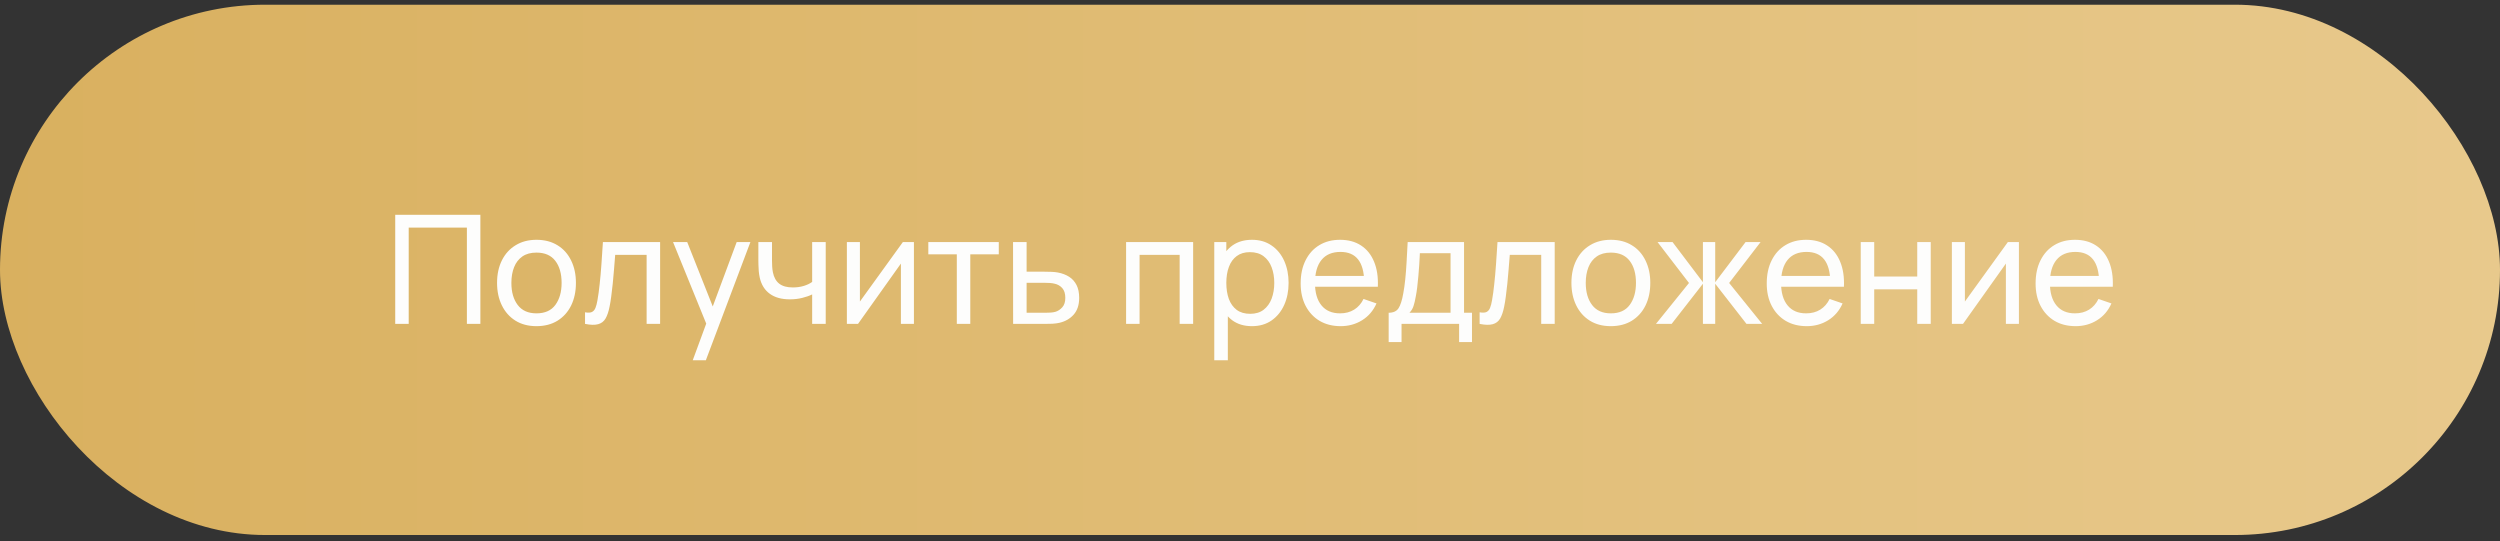
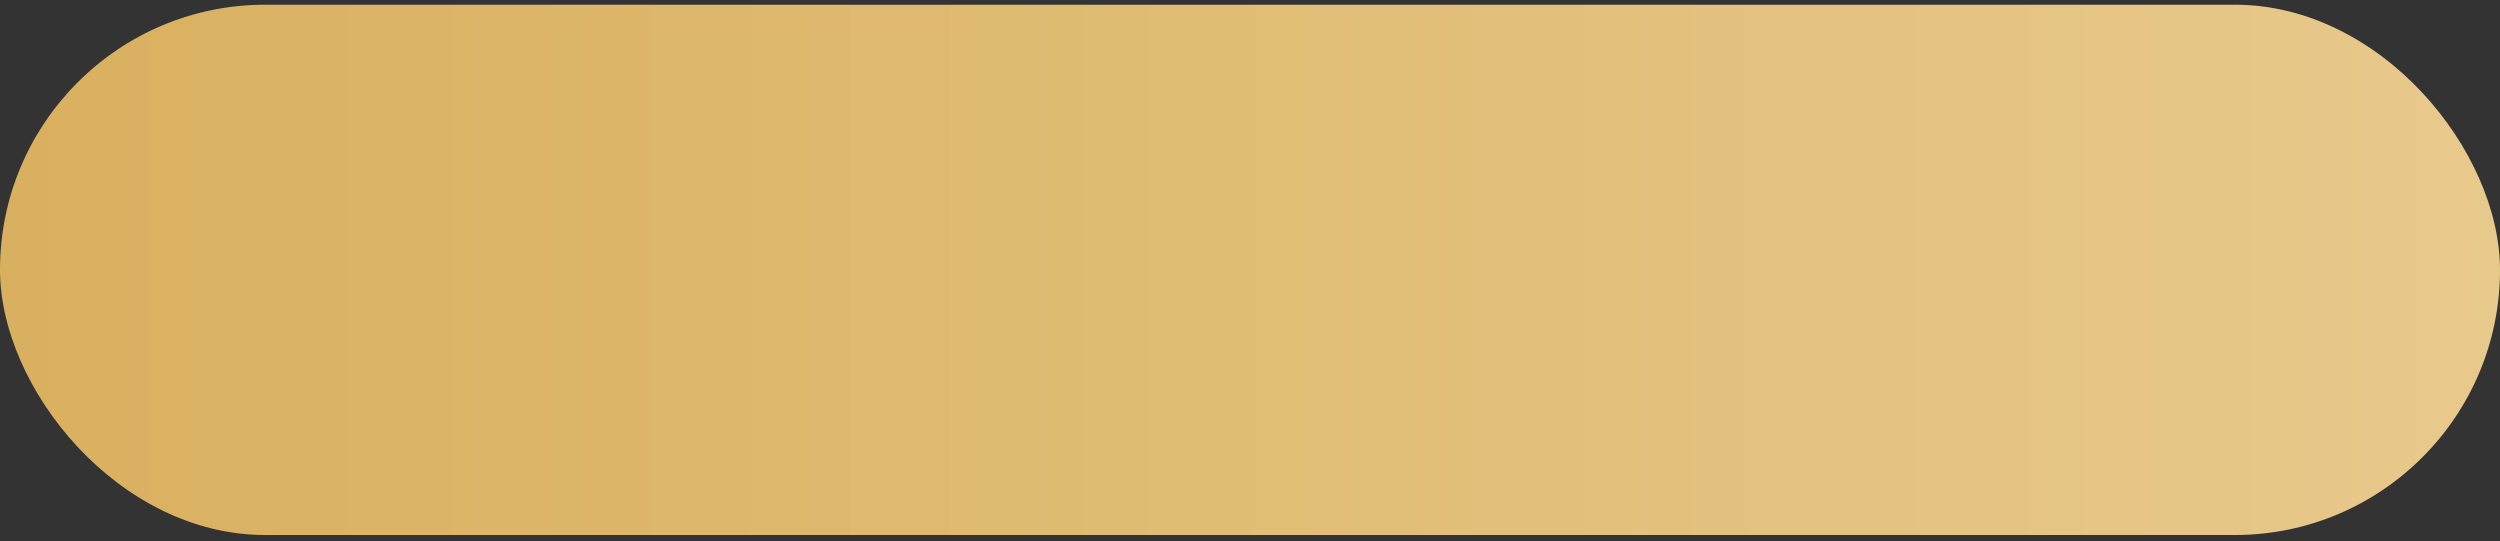
<svg xmlns="http://www.w3.org/2000/svg" width="494" height="107" viewBox="0 0 494 107" fill="none">
  <rect x="0" y="0" width="494" height="107" fill="#333333" stroke="none" />
  <rect y="0.93" width="494" height="104.788" rx="52.394" fill="url(#paint0_linear_802_401)" />
-   <path d="M78.096 64V42.444H94.922V64H92.257V44.974H80.76V64H78.096ZM106.004 64.449C104.397 64.449 103.01 64.085 101.842 63.356C100.684 62.628 99.791 61.62 99.163 60.332C98.534 59.045 98.219 57.568 98.219 55.901C98.219 54.205 98.539 52.718 99.177 51.44C99.816 50.163 100.719 49.17 101.887 48.462C103.055 47.743 104.427 47.384 106.004 47.384C107.62 47.384 109.013 47.748 110.18 48.476C111.348 49.195 112.241 50.198 112.86 51.485C113.489 52.763 113.803 54.235 113.803 55.901C113.803 57.588 113.489 59.075 112.86 60.362C112.231 61.64 111.333 62.643 110.165 63.371C108.998 64.09 107.61 64.449 106.004 64.449ZM106.004 61.919C107.68 61.919 108.928 61.36 109.746 60.243C110.564 59.125 110.974 57.678 110.974 55.901C110.974 54.075 110.559 52.623 109.731 51.545C108.903 50.457 107.66 49.913 106.004 49.913C104.876 49.913 103.948 50.168 103.219 50.677C102.491 51.186 101.947 51.889 101.588 52.788C101.228 53.686 101.049 54.724 101.049 55.901C101.049 57.718 101.468 59.175 102.306 60.273C103.145 61.37 104.377 61.919 106.004 61.919ZM115.602 64V61.71C116.201 61.819 116.655 61.8 116.964 61.65C117.283 61.49 117.518 61.216 117.668 60.826C117.827 60.427 117.957 59.928 118.057 59.33C118.227 58.381 118.371 57.324 118.491 56.156C118.621 54.988 118.736 53.711 118.835 52.324C118.945 50.926 119.045 49.429 119.135 47.833H130.437V64H127.772V50.363H121.56C121.5 51.281 121.425 52.224 121.335 53.192C121.255 54.16 121.171 55.103 121.081 56.021C120.991 56.929 120.891 57.778 120.781 58.566C120.682 59.344 120.572 60.018 120.452 60.587C120.262 61.565 119.998 62.348 119.659 62.937C119.319 63.516 118.83 63.89 118.192 64.06C117.553 64.24 116.69 64.22 115.602 64ZM136.887 71.186L140.016 62.683L140.06 65.198L132.995 47.833H135.794L141.333 61.8H140.375L145.569 47.833H148.279L139.477 71.186H136.887ZM160.482 64V58.177C159.943 58.446 159.289 58.676 158.521 58.865C157.762 59.055 156.949 59.15 156.081 59.15C154.434 59.15 153.107 58.781 152.099 58.042C151.091 57.304 150.432 56.241 150.123 54.853C150.033 54.434 149.968 54 149.928 53.551C149.898 53.102 149.878 52.693 149.868 52.324C149.858 51.954 149.853 51.685 149.853 51.515V47.833H152.548V51.515C152.548 51.805 152.558 52.164 152.578 52.593C152.598 53.012 152.648 53.421 152.727 53.821C152.927 54.809 153.341 55.552 153.97 56.051C154.609 56.55 155.507 56.8 156.664 56.8C157.443 56.8 158.161 56.7 158.82 56.5C159.479 56.301 160.033 56.036 160.482 55.707V47.833H163.161V64H160.482ZM180.592 47.833V64H178.017V52.084L169.544 64H167.343V47.833H169.918V59.584L178.406 47.833H180.592ZM189.065 64V50.258H183.437V47.833H197.359V50.258H191.73V64H189.065ZM200.192 64L200.177 47.833H202.857V53.686H206.345C206.814 53.686 207.293 53.696 207.782 53.716C208.271 53.736 208.695 53.781 209.054 53.85C209.893 54.01 210.626 54.29 211.255 54.689C211.884 55.088 212.373 55.632 212.722 56.321C213.071 56.999 213.246 57.843 213.246 58.85C213.246 60.248 212.882 61.355 212.153 62.174C211.435 62.982 210.491 63.521 209.324 63.79C208.925 63.88 208.466 63.94 207.947 63.97C207.438 63.99 206.954 64 206.495 64H200.192ZM202.857 61.8H206.539C206.839 61.8 207.173 61.789 207.542 61.77C207.912 61.75 208.241 61.7 208.53 61.62C209.039 61.47 209.494 61.176 209.893 60.737C210.302 60.297 210.506 59.669 210.506 58.85C210.506 58.022 210.307 57.383 209.908 56.934C209.518 56.485 209.005 56.191 208.366 56.051C208.076 55.981 207.772 55.936 207.453 55.916C207.133 55.896 206.829 55.886 206.539 55.886H202.857V61.8ZM222.515 64V47.833H235.763V64H233.099V50.363H225.18V64H222.515ZM247.381 64.449C245.864 64.449 244.586 64.075 243.548 63.326C242.51 62.568 241.722 61.545 241.183 60.258C240.654 58.96 240.39 57.508 240.39 55.901C240.39 54.275 240.654 52.818 241.183 51.53C241.722 50.243 242.51 49.23 243.548 48.491C244.596 47.753 245.879 47.384 247.396 47.384C248.893 47.384 250.18 47.758 251.258 48.506C252.346 49.245 253.179 50.258 253.758 51.545C254.336 52.833 254.626 54.285 254.626 55.901C254.626 57.518 254.336 58.97 253.758 60.258C253.179 61.545 252.346 62.568 251.258 63.326C250.18 64.075 248.888 64.449 247.381 64.449ZM239.941 71.186V47.833H242.321V59.734H242.62V71.186H239.941ZM247.051 62.009C248.119 62.009 249.002 61.74 249.701 61.201C250.399 60.662 250.923 59.933 251.273 59.015C251.622 58.087 251.797 57.049 251.797 55.901C251.797 54.764 251.622 53.736 251.273 52.818C250.933 51.9 250.404 51.171 249.686 50.632C248.977 50.093 248.074 49.824 246.976 49.824C245.929 49.824 245.06 50.083 244.372 50.602C243.683 51.111 243.169 51.825 242.83 52.743C242.49 53.651 242.321 54.704 242.321 55.901C242.321 57.079 242.485 58.132 242.815 59.06C243.154 59.978 243.673 60.702 244.372 61.231C245.07 61.75 245.963 62.009 247.051 62.009ZM264.913 64.449C263.327 64.449 261.939 64.1 260.752 63.401C259.574 62.693 258.656 61.71 257.997 60.452C257.339 59.185 257.009 57.708 257.009 56.021C257.009 54.255 257.334 52.728 257.982 51.44C258.631 50.143 259.534 49.145 260.692 48.447C261.86 47.738 263.227 47.384 264.794 47.384C266.42 47.384 267.803 47.758 268.94 48.506C270.088 49.255 270.946 50.323 271.515 51.71C272.094 53.097 272.343 54.749 272.263 56.665H269.569V55.707C269.539 53.721 269.135 52.239 268.356 51.261C267.578 50.273 266.42 49.779 264.883 49.779C263.237 49.779 261.984 50.308 261.126 51.366C260.268 52.423 259.839 53.94 259.839 55.916C259.839 57.822 260.268 59.3 261.126 60.347C261.984 61.395 263.207 61.919 264.794 61.919C265.861 61.919 266.79 61.675 267.578 61.186C268.366 60.697 268.985 59.993 269.434 59.075L271.994 59.958C271.365 61.385 270.417 62.493 269.15 63.282C267.892 64.06 266.48 64.449 264.913 64.449ZM258.94 56.665V54.524H270.886V56.665H258.94ZM274.399 67.593V61.8C275.307 61.8 275.956 61.505 276.345 60.916C276.734 60.318 277.048 59.334 277.288 57.967C277.448 57.109 277.577 56.191 277.677 55.213C277.777 54.235 277.862 53.147 277.932 51.949C278.011 50.742 278.086 49.37 278.156 47.833H289.294V61.8H290.865V67.593H288.321V64H276.944V67.593H274.399ZM278.5 61.8H286.629V50.033H280.566C280.536 50.742 280.496 51.485 280.447 52.264C280.397 53.032 280.337 53.801 280.267 54.569C280.207 55.337 280.132 56.066 280.042 56.755C279.963 57.433 279.868 58.042 279.758 58.581C279.628 59.33 279.478 59.963 279.309 60.482C279.139 61.001 278.87 61.44 278.5 61.8ZM292.373 64V61.71C292.972 61.819 293.426 61.8 293.735 61.65C294.055 61.49 294.289 61.216 294.439 60.826C294.598 60.427 294.728 59.928 294.828 59.33C294.998 58.381 295.142 57.324 295.262 56.156C295.392 54.988 295.507 53.711 295.606 52.324C295.716 50.926 295.816 49.429 295.906 47.833H307.208V64H304.543V50.363H298.331C298.271 51.281 298.196 52.224 298.106 53.192C298.026 54.16 297.942 55.103 297.852 56.021C297.762 56.929 297.662 57.778 297.552 58.566C297.453 59.344 297.343 60.018 297.223 60.587C297.033 61.565 296.769 62.348 296.43 62.937C296.09 63.516 295.601 63.89 294.963 64.06C294.324 64.24 293.461 64.22 292.373 64ZM318.299 64.449C316.692 64.449 315.305 64.085 314.137 63.356C312.979 62.628 312.086 61.62 311.457 60.332C310.829 59.045 310.514 57.568 310.514 55.901C310.514 54.205 310.834 52.718 311.472 51.44C312.111 50.163 313.014 49.17 314.182 48.462C315.35 47.743 316.722 47.384 318.299 47.384C319.915 47.384 321.307 47.748 322.475 48.476C323.643 49.195 324.536 50.198 325.155 51.485C325.783 52.763 326.098 54.235 326.098 55.901C326.098 57.588 325.783 59.075 325.155 60.362C324.526 61.64 323.628 62.643 322.46 63.371C321.293 64.09 319.905 64.449 318.299 64.449ZM318.299 61.919C319.975 61.919 321.223 61.36 322.041 60.243C322.859 59.125 323.269 57.678 323.269 55.901C323.269 54.075 322.854 52.623 322.026 51.545C321.198 50.457 319.955 49.913 318.299 49.913C317.171 49.913 316.243 50.168 315.514 50.677C314.786 51.186 314.242 51.889 313.883 52.788C313.523 53.686 313.344 54.724 313.344 55.901C313.344 57.718 313.763 59.175 314.601 60.273C315.439 61.37 316.672 61.919 318.299 61.919ZM327.217 64L333.744 55.916L327.532 47.833H330.496L336.498 55.767V47.833H338.924V55.767L344.926 47.833H347.89L341.678 55.916L348.205 64H345.106L338.924 56.066V64H336.498V56.066L330.316 64H327.217ZM357.012 64.449C355.425 64.449 354.038 64.1 352.851 63.401C351.673 62.693 350.755 61.71 350.096 60.452C349.437 59.185 349.108 57.708 349.108 56.021C349.108 54.255 349.432 52.728 350.081 51.44C350.73 50.143 351.633 49.145 352.791 48.447C353.958 47.738 355.326 47.384 356.892 47.384C358.519 47.384 359.901 47.758 361.039 48.506C362.187 49.255 363.045 50.323 363.614 51.71C364.193 53.097 364.442 54.749 364.362 56.665H361.668V55.707C361.638 53.721 361.234 52.239 360.455 51.261C359.677 50.273 358.519 49.779 356.982 49.779C355.335 49.779 354.083 50.308 353.225 51.366C352.367 52.423 351.937 53.94 351.937 55.916C351.937 57.822 352.367 59.3 353.225 60.347C354.083 61.395 355.306 61.919 356.892 61.919C357.96 61.919 358.888 61.675 359.677 61.186C360.465 60.697 361.084 59.993 361.533 59.075L364.093 59.958C363.464 61.385 362.516 62.493 361.249 63.282C359.991 64.06 358.579 64.449 357.012 64.449ZM351.039 56.665V54.524H362.985V56.665H351.039ZM367.68 64V47.833H370.345V54.644H378.847V47.833H381.512V64H378.847V57.174H370.345V64H367.68ZM398.939 47.833V64H396.364V52.084L387.891 64H385.691V47.833H388.265V59.584L396.753 47.833H398.939ZM410.137 64.449C408.55 64.449 407.163 64.1 405.975 63.401C404.798 62.693 403.88 61.71 403.221 60.452C402.562 59.185 402.233 57.708 402.233 56.021C402.233 54.255 402.557 52.728 403.206 51.44C403.855 50.143 404.758 49.145 405.916 48.447C407.083 47.738 408.45 47.384 410.017 47.384C411.644 47.384 413.026 47.758 414.164 48.506C415.312 49.255 416.17 50.323 416.739 51.71C417.317 53.097 417.567 54.749 417.487 56.665H414.793V55.707C414.763 53.721 414.358 52.239 413.58 51.261C412.802 50.273 411.644 49.779 410.107 49.779C408.46 49.779 407.208 50.308 406.35 51.366C405.491 52.423 405.062 53.94 405.062 55.916C405.062 57.822 405.491 59.3 406.35 60.347C407.208 61.395 408.43 61.919 410.017 61.919C411.085 61.919 412.013 61.675 412.802 61.186C413.59 60.697 414.209 59.993 414.658 59.075L417.218 59.958C416.589 61.385 415.641 62.493 414.373 63.282C413.116 64.06 411.704 64.449 410.137 64.449ZM404.164 56.665V54.524H416.11V56.665H404.164Z" fill="#FDFDFC" />
  <defs>
    <linearGradient id="paint0_linear_802_401" x1="0" y1="53.324" x2="494" y2="53.324" gradientUnits="userSpaceOnUse">
      <stop stop-color="#D9B05F" />
      <stop offset="1" stop-color="#E8C98C" />
    </linearGradient>
  </defs>
</svg>